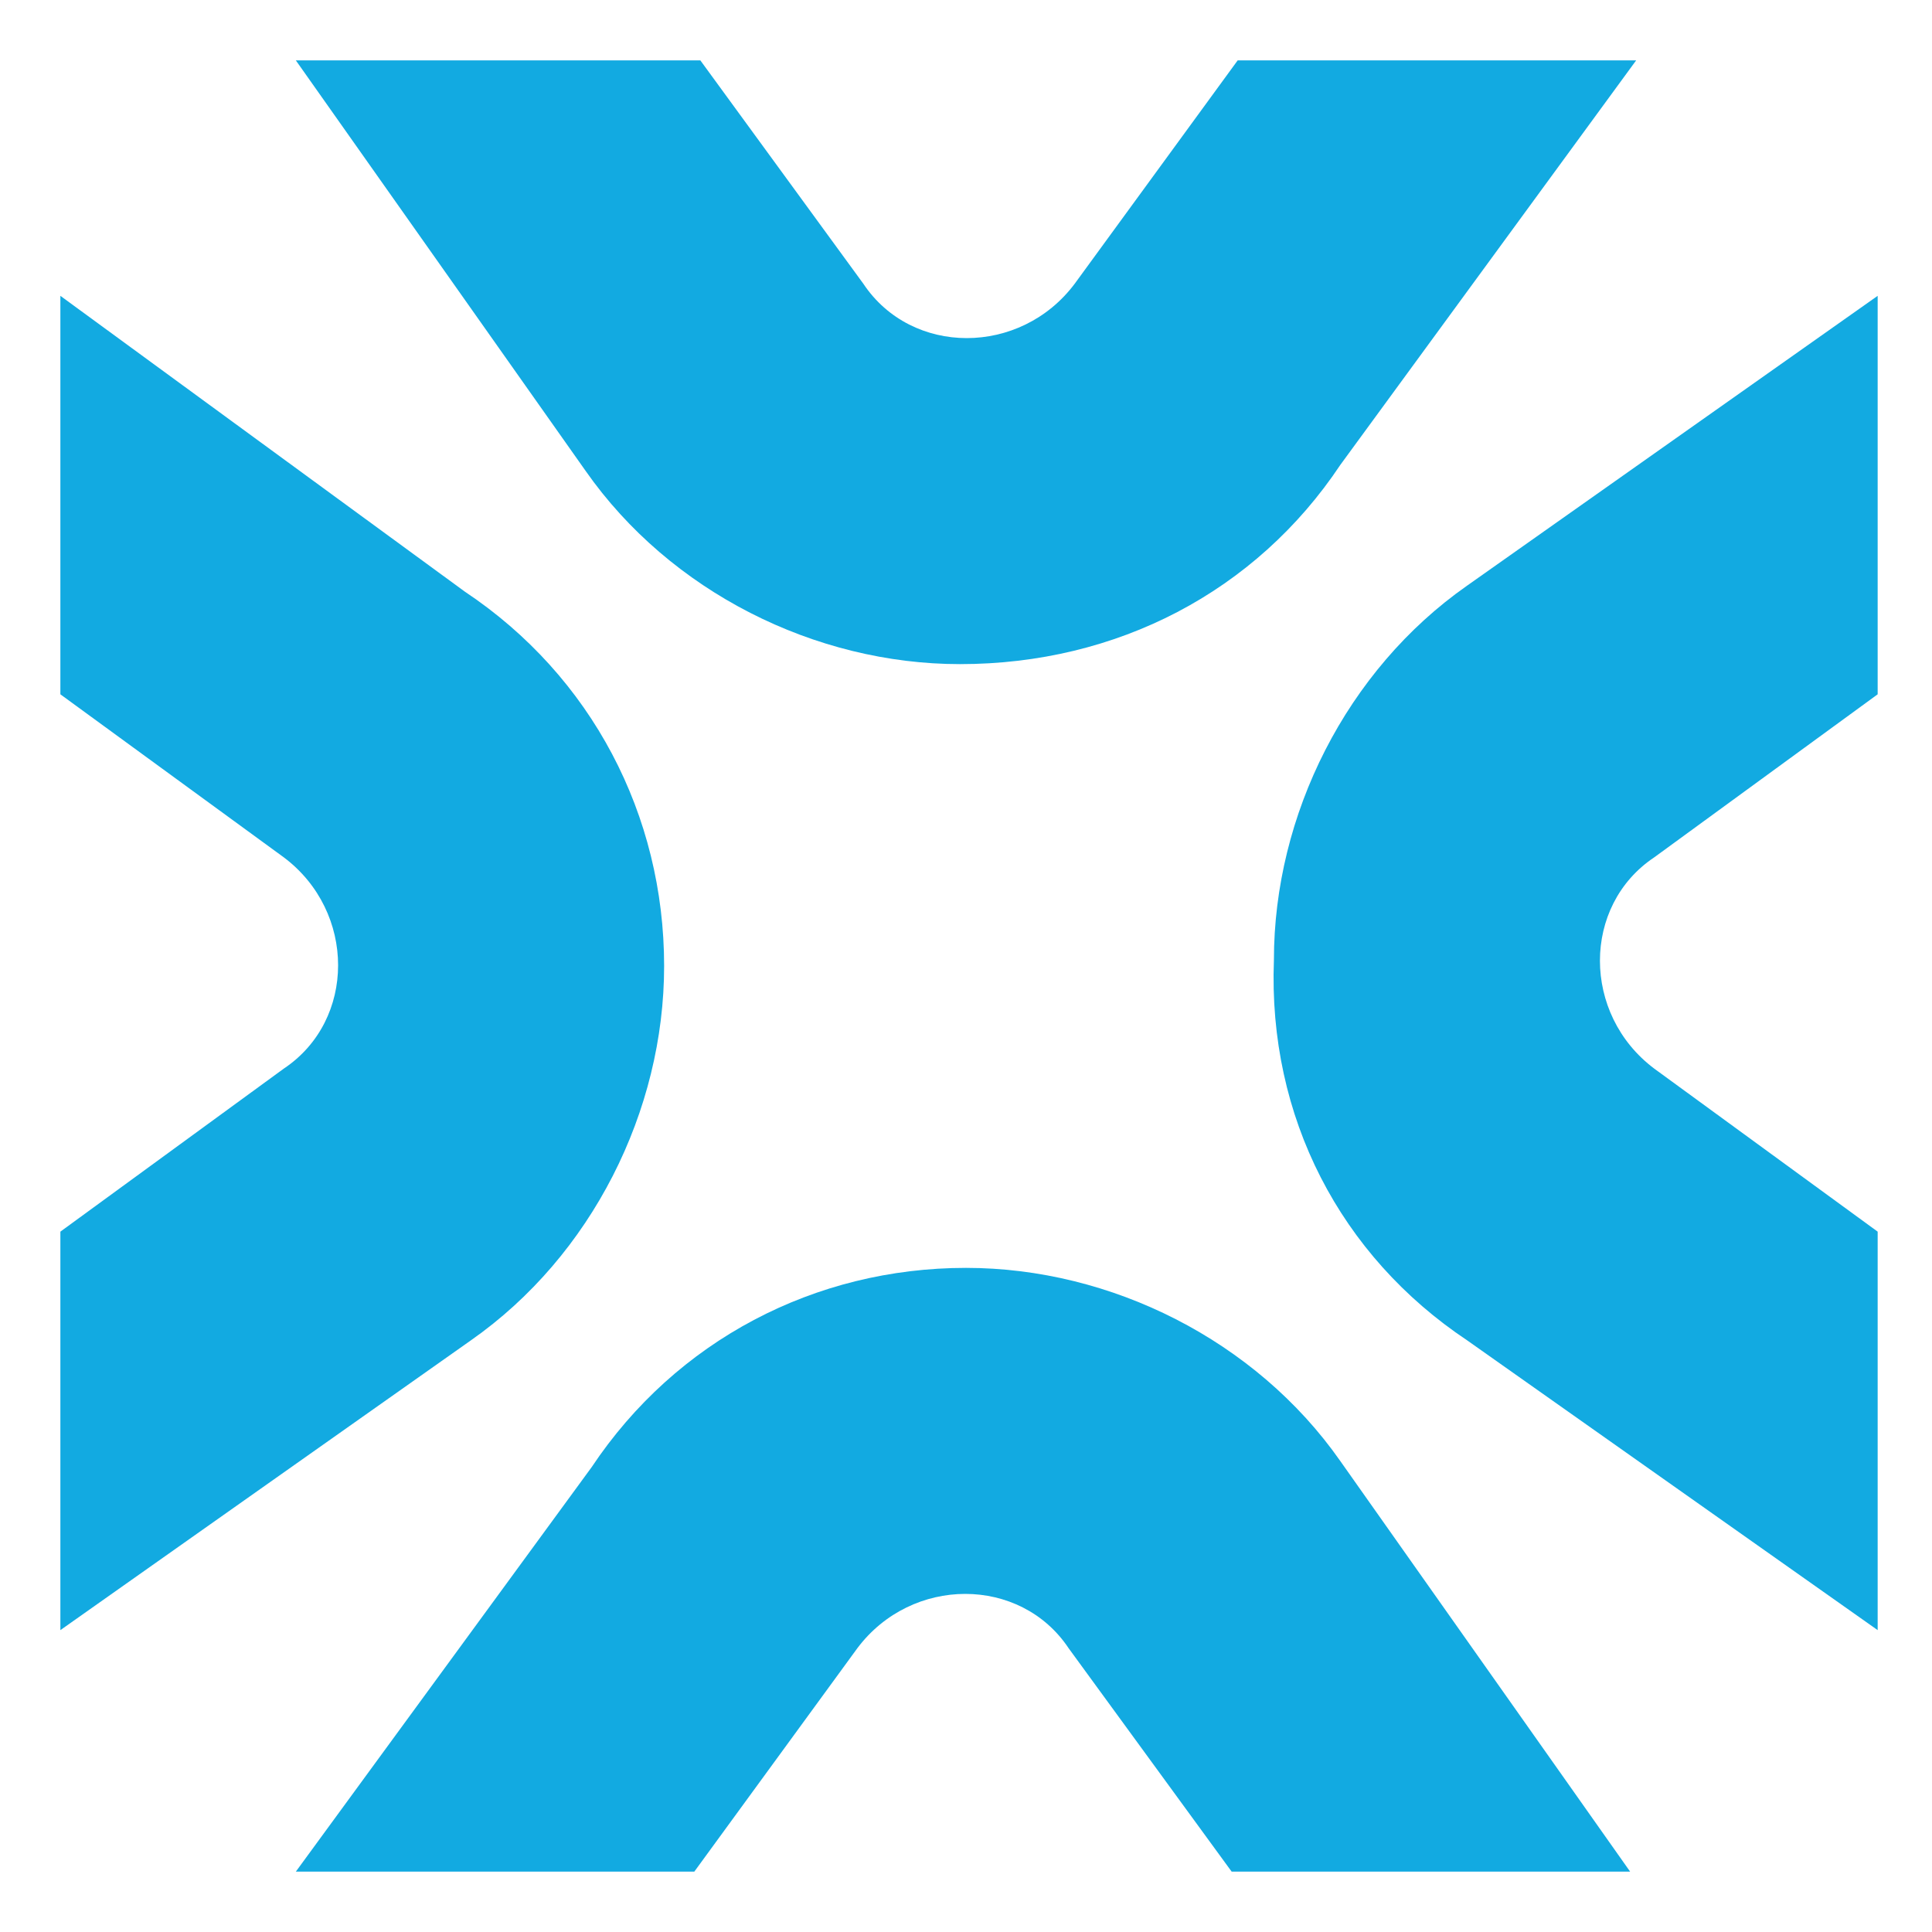
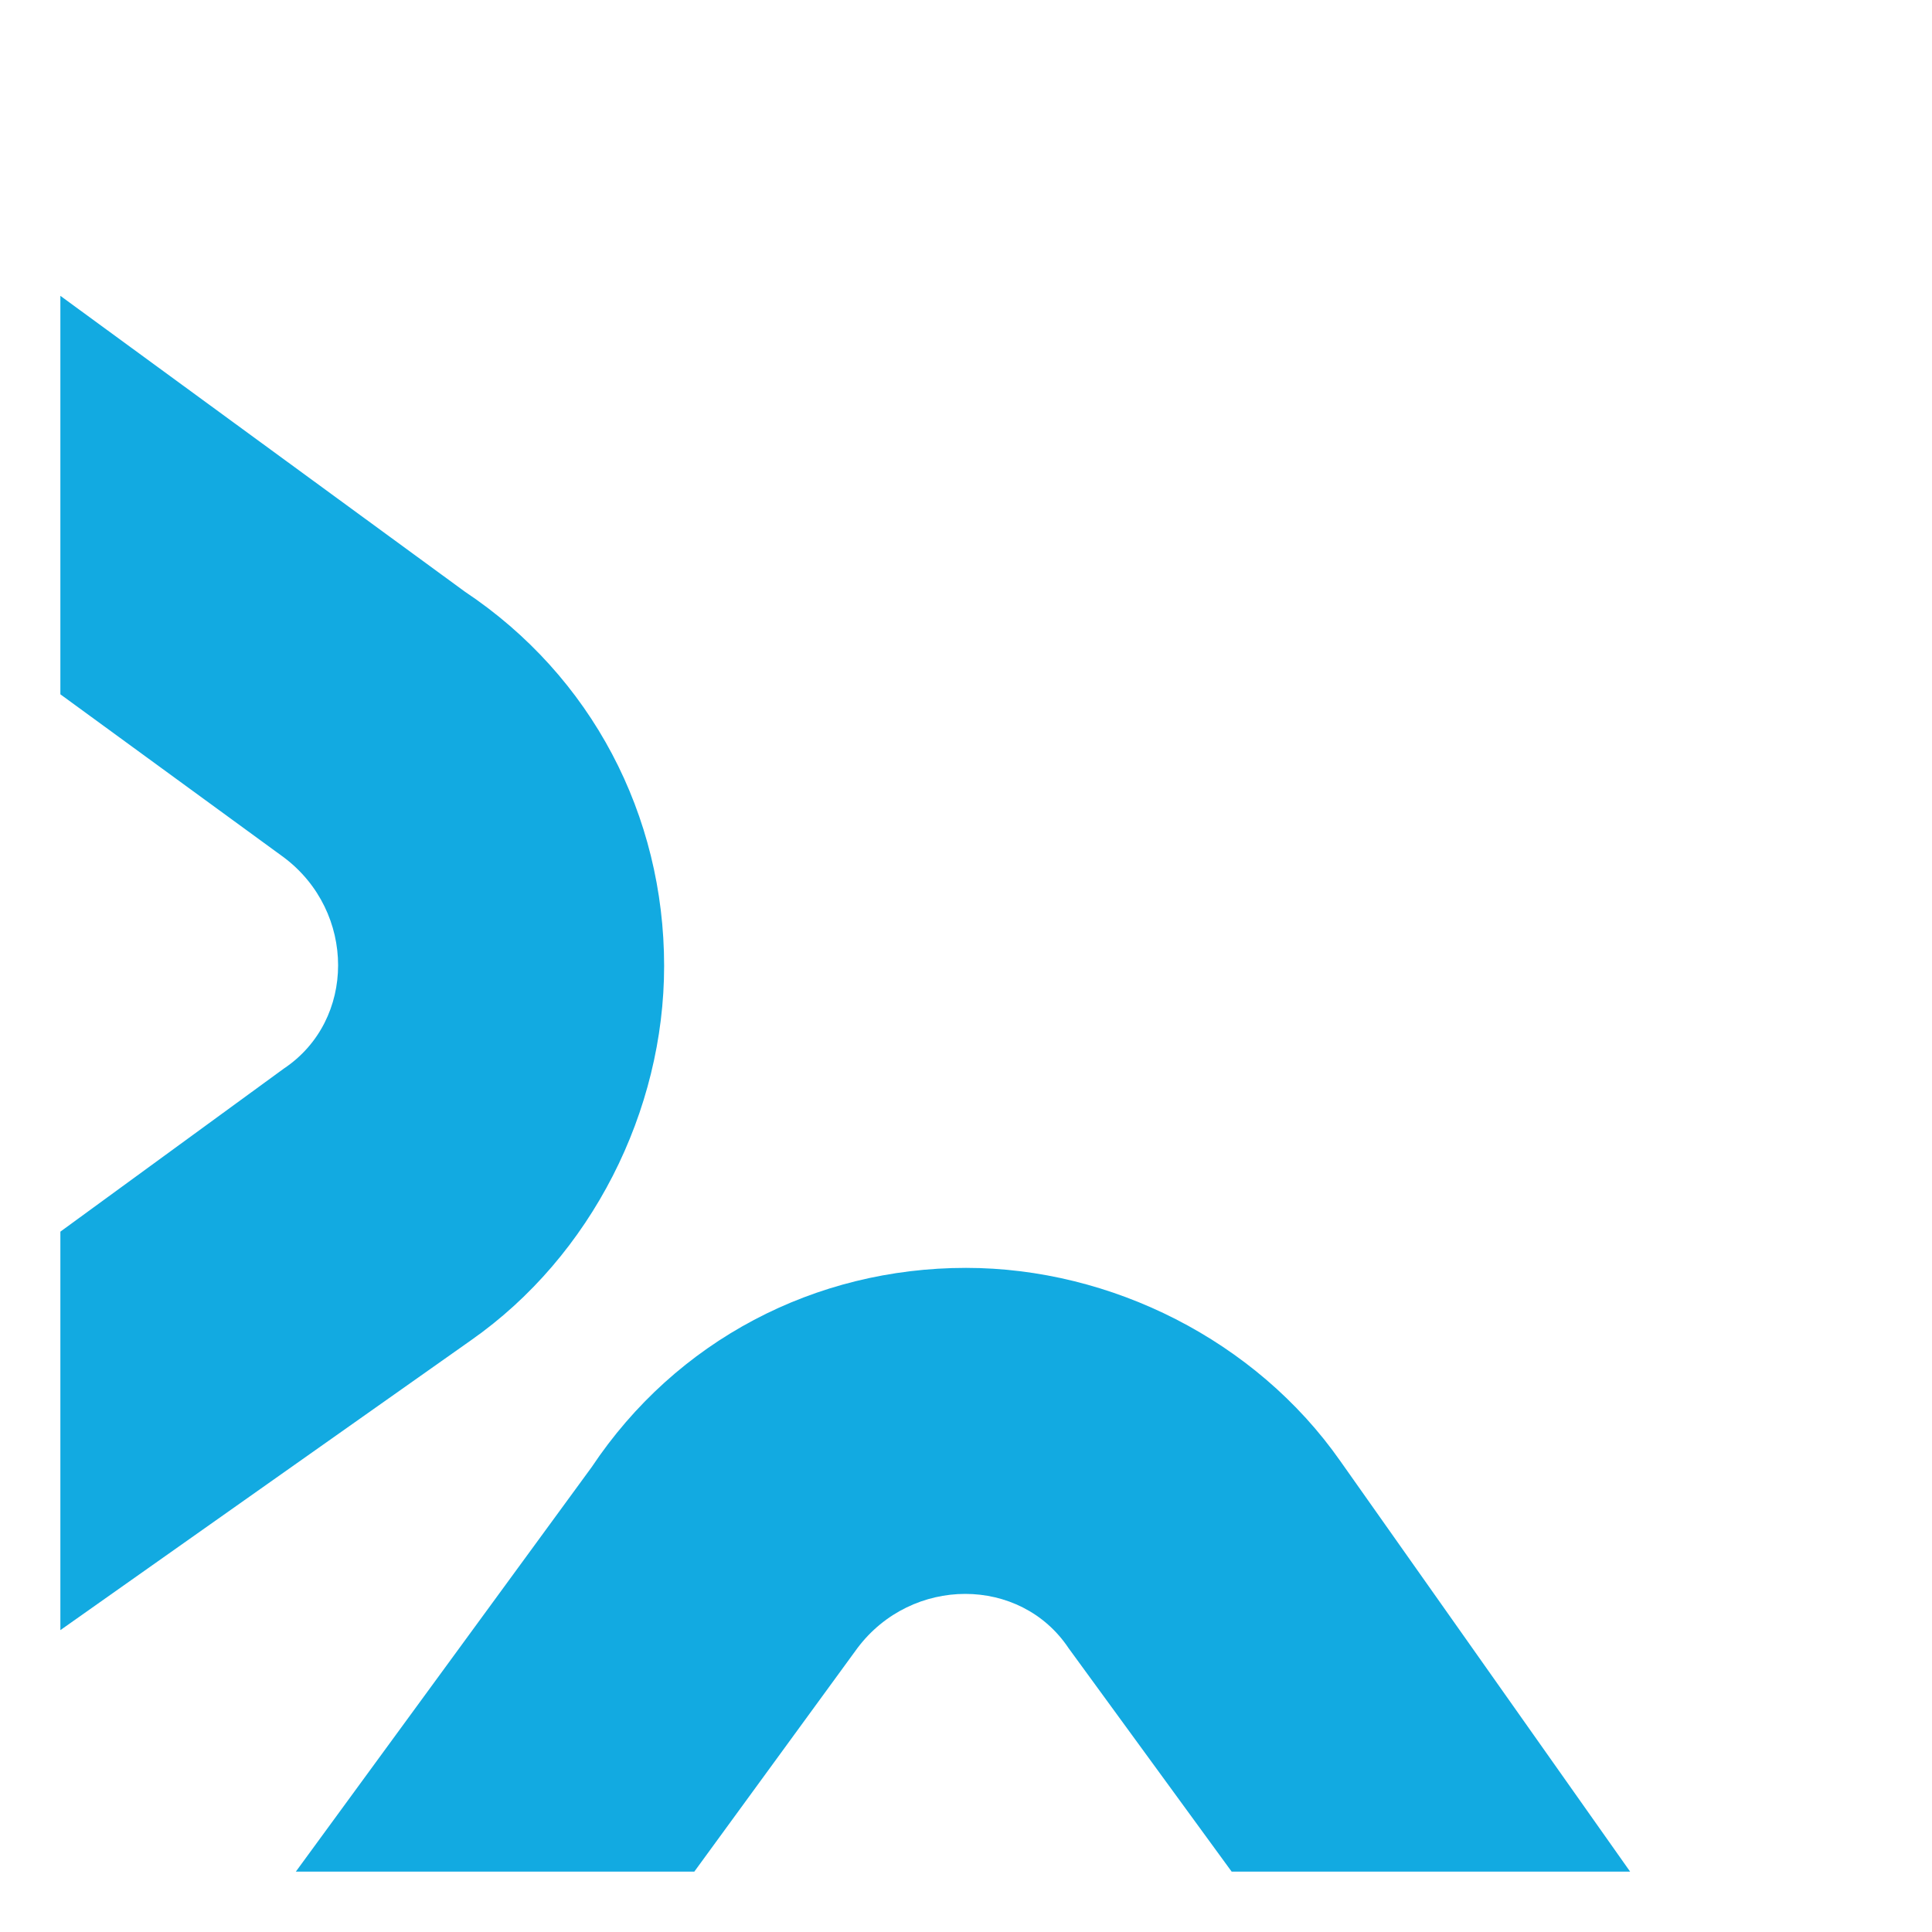
<svg xmlns="http://www.w3.org/2000/svg" id="Lager_1" x="0px" y="0px" viewBox="0 0 32 32" style="enable-background:new 0 0 32 32;" xml:space="preserve">
  <style type="text/css">	.st0{fill:#12AAE1;}</style>
  <g>
    <g>
      <g>
        <g>
          <path class="st0" d="M9.8,24.3L4.9,31h6.6l2.7-3.7c0.9-1.2,2.7-1.2,3.5,0l2.7,3.7h6.6l-4.8-6.8c-1.4-2-3.8-3.2-6.2-3.2h0     C13.5,21,11.2,22.2,9.8,24.3z" />
        </g>
      </g>
    </g>
    <g>
      <g>
        <g>
          <path class="st0" d="M7.7,9.8L1,4.9v6.6l3.7,2.7c1.2,0.9,1.2,2.7,0,3.5L1,20.4v6.6l6.8-4.8c2-1.4,3.2-3.8,3.2-6.2v0     C11,13.5,9.8,11.2,7.7,9.8z" />
        </g>
      </g>
    </g>
    <g>
      <g>
        <g>
-           <path class="st0" d="M22.2,7.7L27.1,1h-6.6l-2.7,3.7c-0.9,1.2-2.7,1.2-3.5,0L11.6,1H4.9l4.8,6.8c1.4,2,3.8,3.2,6.2,3.2h0     C18.5,11,20.8,9.8,22.2,7.7z" />
-         </g>
+           </g>
      </g>
    </g>
    <g>
      <g>
        <g>
-           <path class="st0" d="M24.3,22.2l6.8,4.8v-6.6l-3.7-2.7c-1.2-0.9-1.2-2.7,0-3.5l3.7-2.7V4.9l-6.8,4.8c-2,1.4-3.2,3.8-3.2,6.2v0     C21,18.5,22.2,20.8,24.3,22.2z" />
-         </g>
+           </g>
      </g>
    </g>
  </g>
</svg>